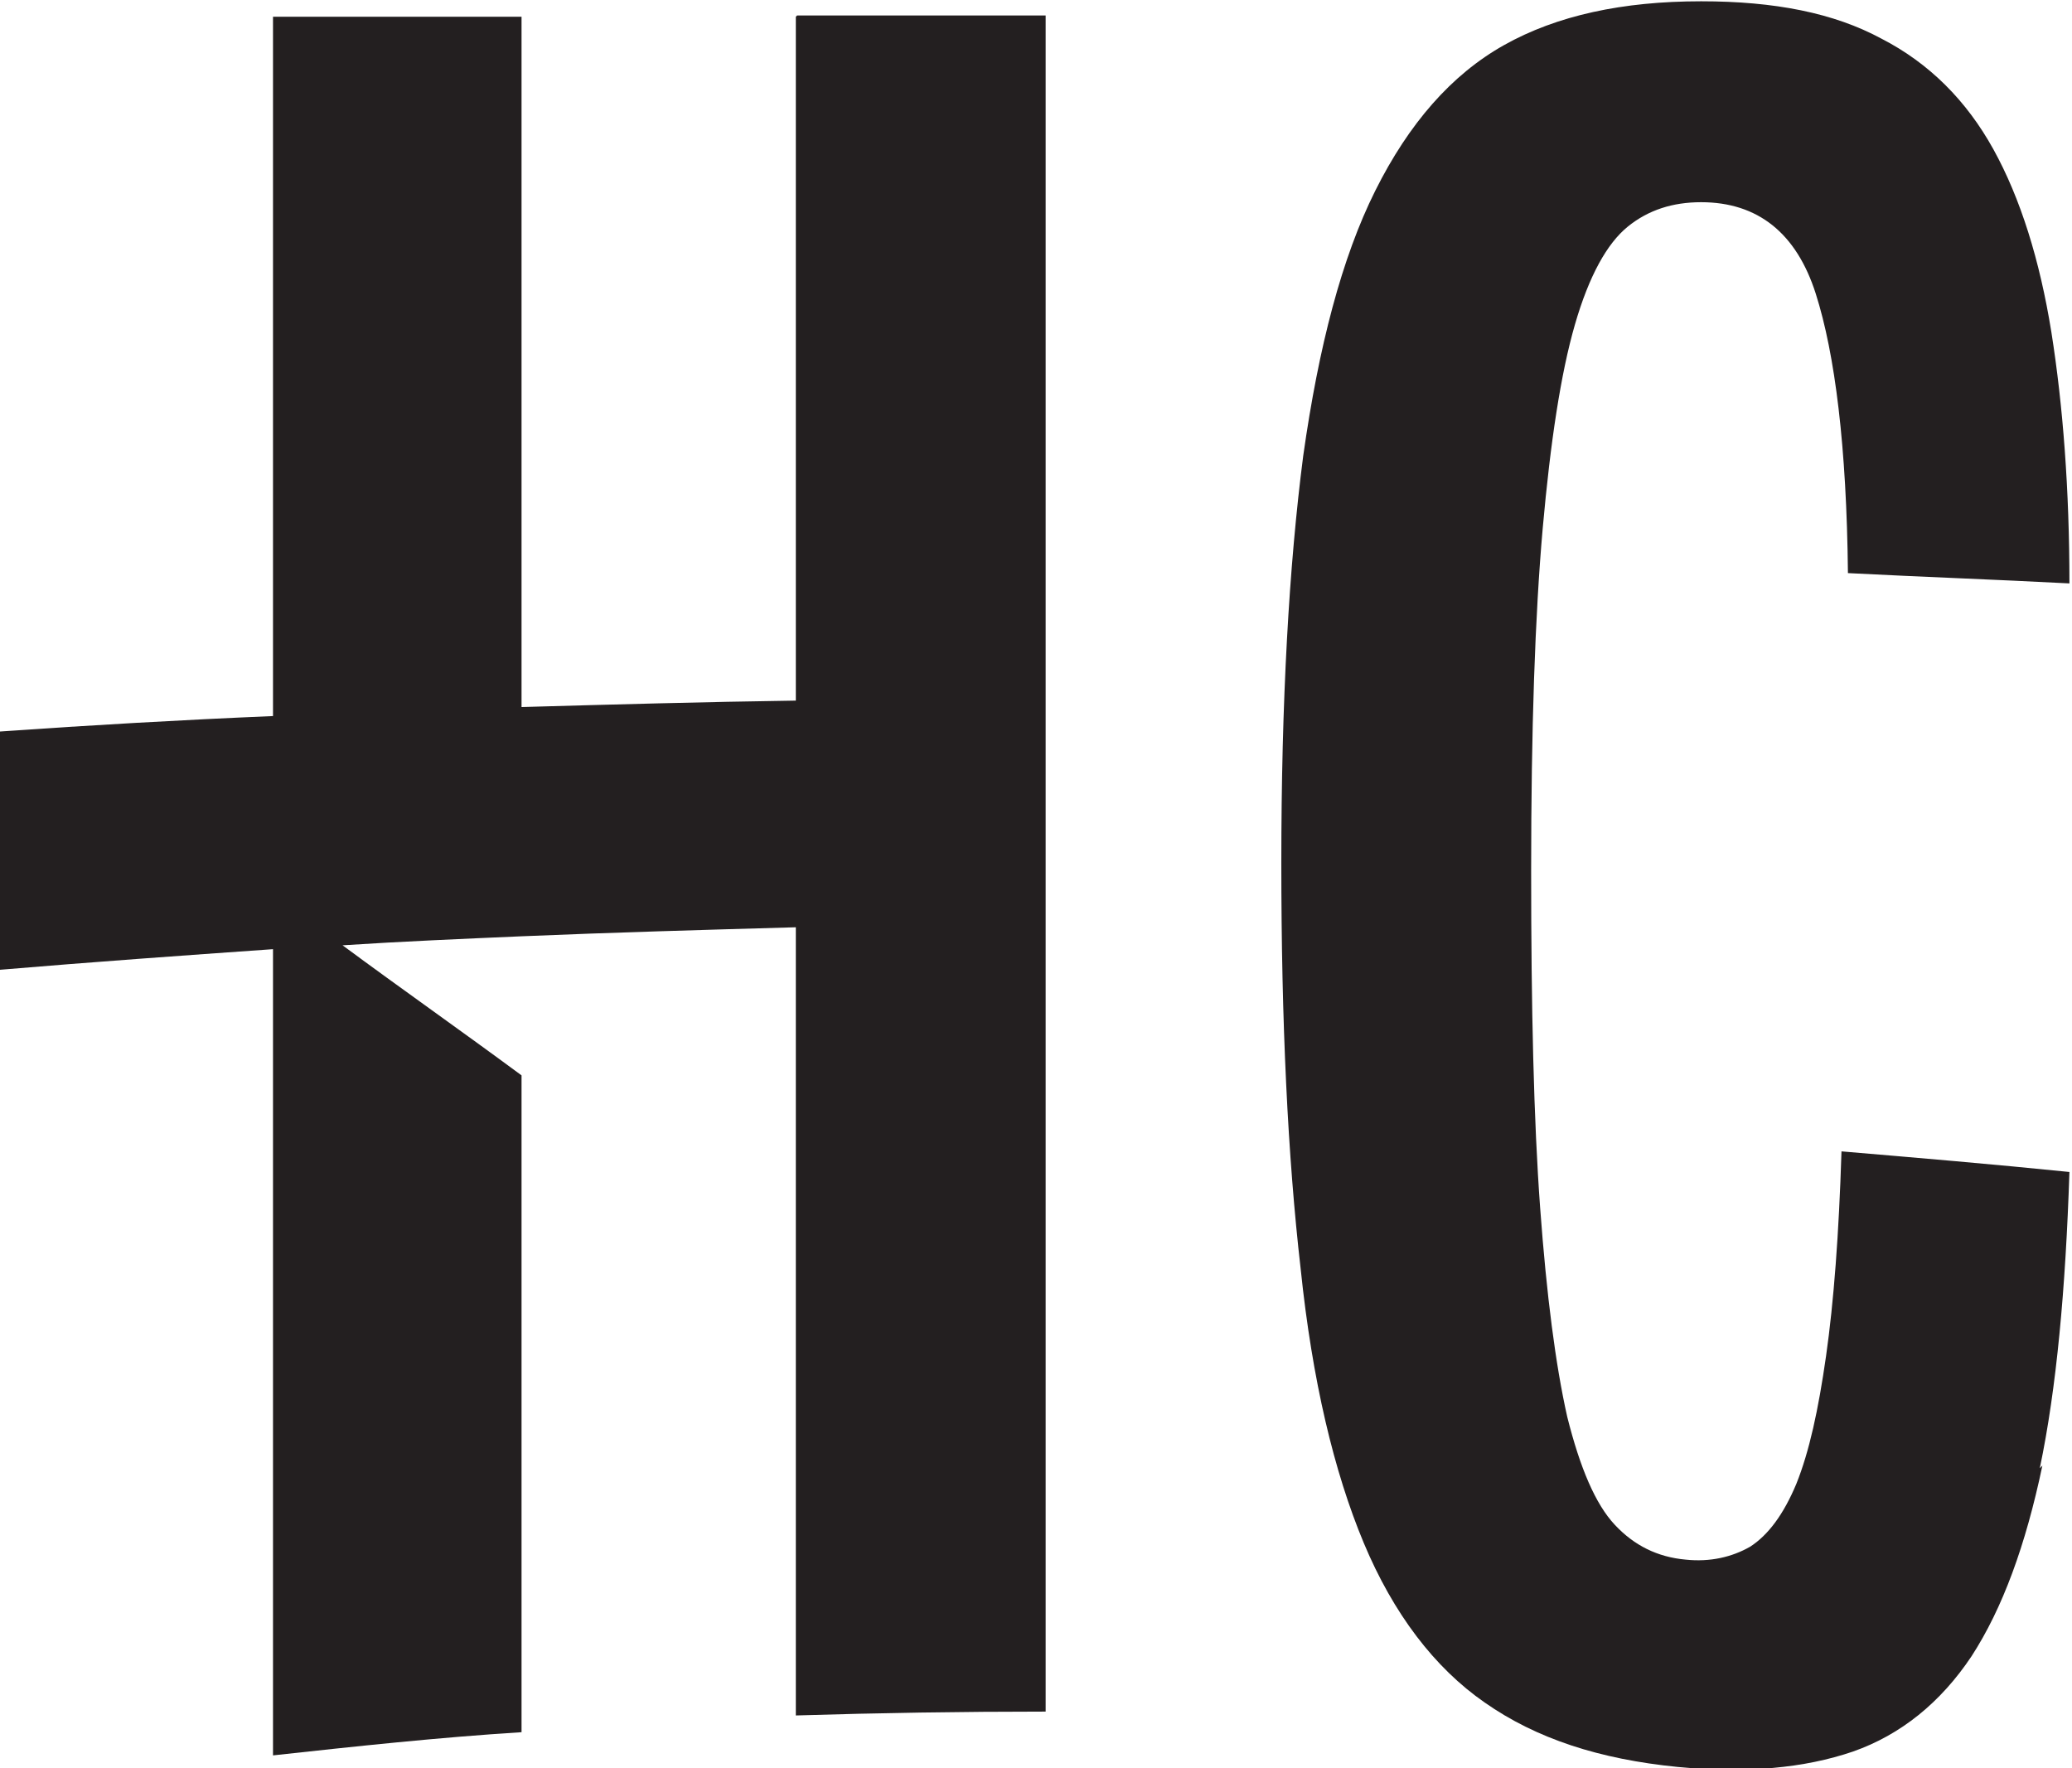
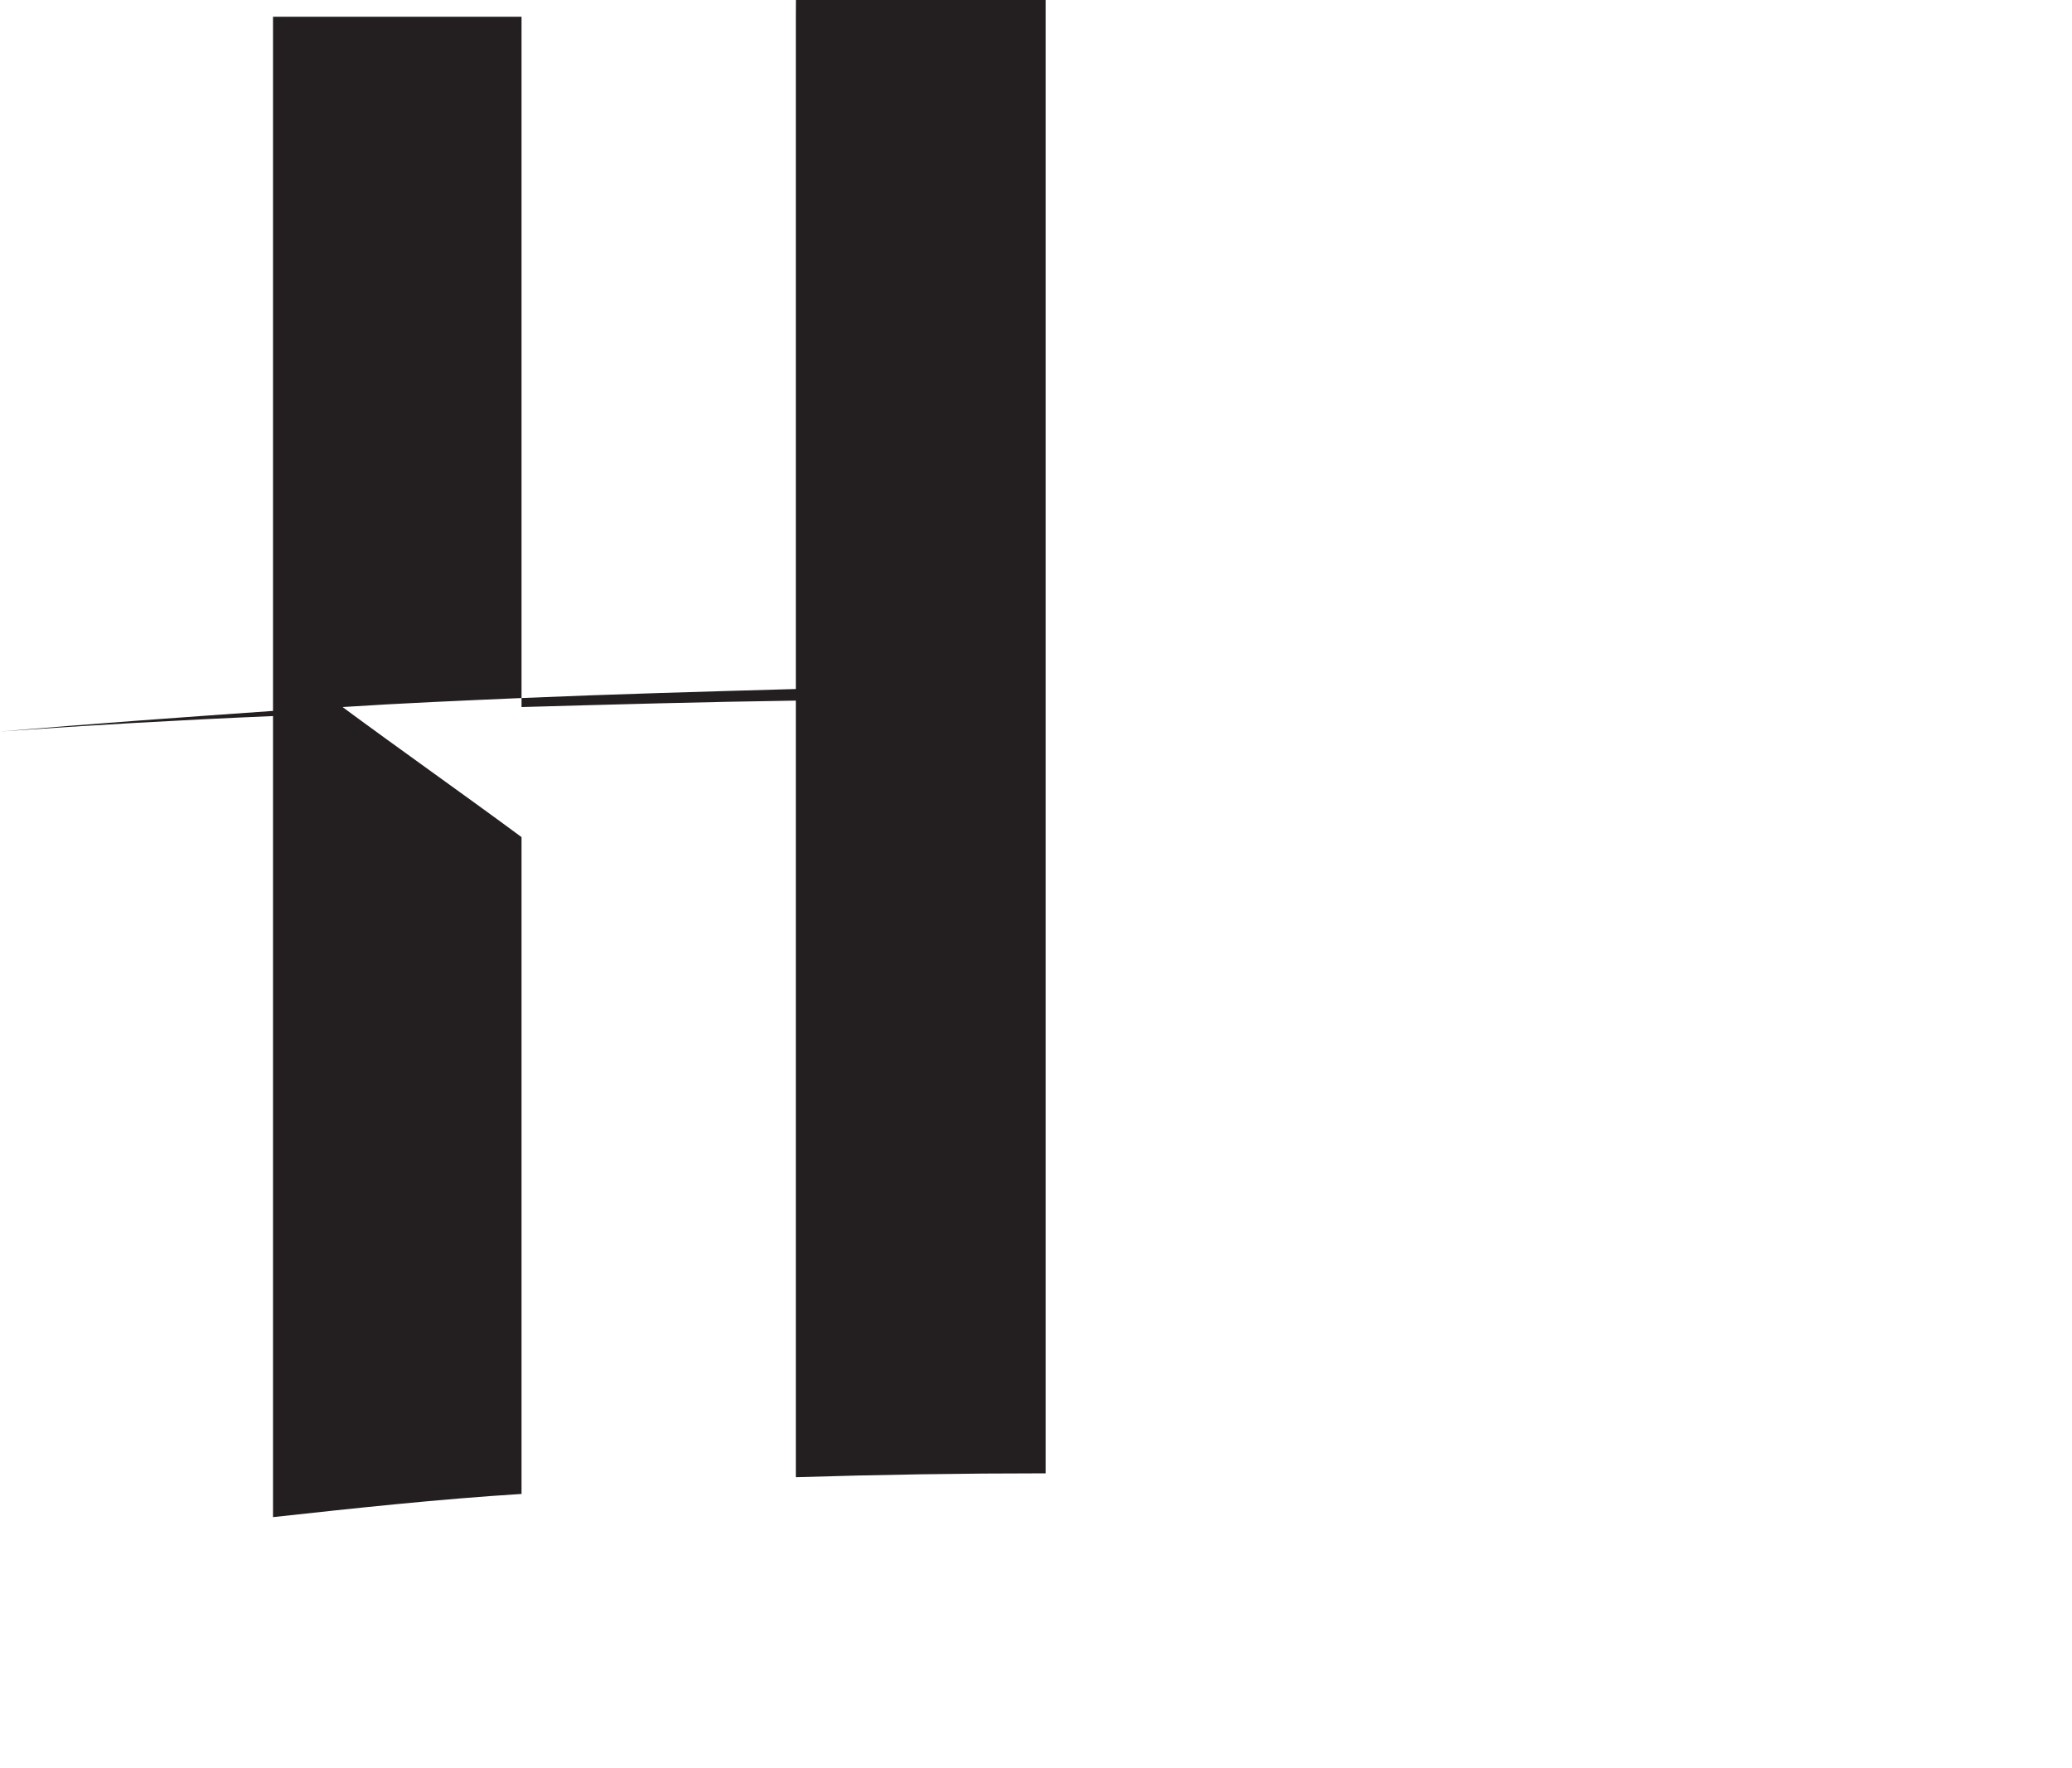
<svg xmlns="http://www.w3.org/2000/svg" id="Layer_2" viewBox="0 0 16.09 13.73">
  <defs>
    <style>.cls-1{fill:#231f20;stroke-width:0px;}</style>
  </defs>
  <g id="Components_1:1_">
    <g id="e567e872-5e6c-457f-8caa-062c39a37c53_4">
-       <path class="cls-1" d="M15.86,11.38c-.13.62-.31,1.11-.55,1.48-.24.36-.55.61-.92.74-.38.13-.83.17-1.36.12-.61-.06-1.1-.22-1.5-.5-.39-.27-.71-.69-.94-1.24-.23-.55-.4-1.26-.49-2.13-.1-.87-.15-1.91-.15-3.15,0-1.26.06-2.31.17-3.16.12-.85.3-1.54.56-2.06.26-.52.59-.9,1-1.13.41-.23.92-.34,1.53-.34.57,0,1.03.09,1.4.29.37.19.66.48.87.86.21.38.36.86.45,1.42.09.57.14,1.22.14,1.95-.57-.03-1.14-.05-1.72-.08-.01-.98-.1-1.7-.25-2.17-.15-.47-.45-.71-.89-.71-.22,0-.41.06-.57.19-.16.13-.3.38-.41.76-.11.38-.19.91-.25,1.58-.06.68-.09,1.56-.09,2.66,0,1.07.02,1.94.07,2.62.05.68.12,1.22.21,1.62.1.4.22.68.37.84.15.16.33.25.55.27.19.02.36-.02.5-.1.14-.09.26-.25.36-.49.1-.25.17-.57.23-.99.06-.42.1-.95.12-1.59.59.05,1.18.1,1.77.16-.03.91-.1,1.68-.23,2.3Z" />
-       <path class="cls-1" d="M6.18.13c0,1.77,0,3.54,0,5.31-.71.01-1.42.03-2.13.05,0-1.79,0-3.57,0-5.36-.64,0-1.29,0-1.93,0,0,1.81,0,3.62,0,5.43-.71.03-1.41.07-2.12.12v1.85c.71-.06,1.41-.11,2.12-.16,0,2.09,0,4.17,0,6.26.64-.07,1.29-.14,1.93-.18,0-1.7,0-3.4,0-5.1-.46-.34-.93-.67-1.39-1.01.46-.03.93-.05,1.39-.07.71-.03,1.42-.05,2.13-.07,0,2.04,0,4.08,0,6.12.65-.02,1.29-.03,1.94-.03,0-4.39,0-8.78,0-13.17-.64,0-1.29,0-1.93,0Z" />
+       <path class="cls-1" d="M6.18.13c0,1.77,0,3.54,0,5.31-.71.01-1.42.03-2.13.05,0-1.79,0-3.57,0-5.36-.64,0-1.29,0-1.93,0,0,1.81,0,3.62,0,5.43-.71.03-1.41.07-2.12.12c.71-.06,1.41-.11,2.12-.16,0,2.09,0,4.17,0,6.26.64-.07,1.29-.14,1.93-.18,0-1.7,0-3.4,0-5.1-.46-.34-.93-.67-1.39-1.01.46-.03.93-.05,1.39-.07.71-.03,1.42-.05,2.13-.07,0,2.04,0,4.08,0,6.12.65-.02,1.29-.03,1.94-.03,0-4.39,0-8.78,0-13.17-.64,0-1.29,0-1.93,0Z" />
    </g>
  </g>
</svg>